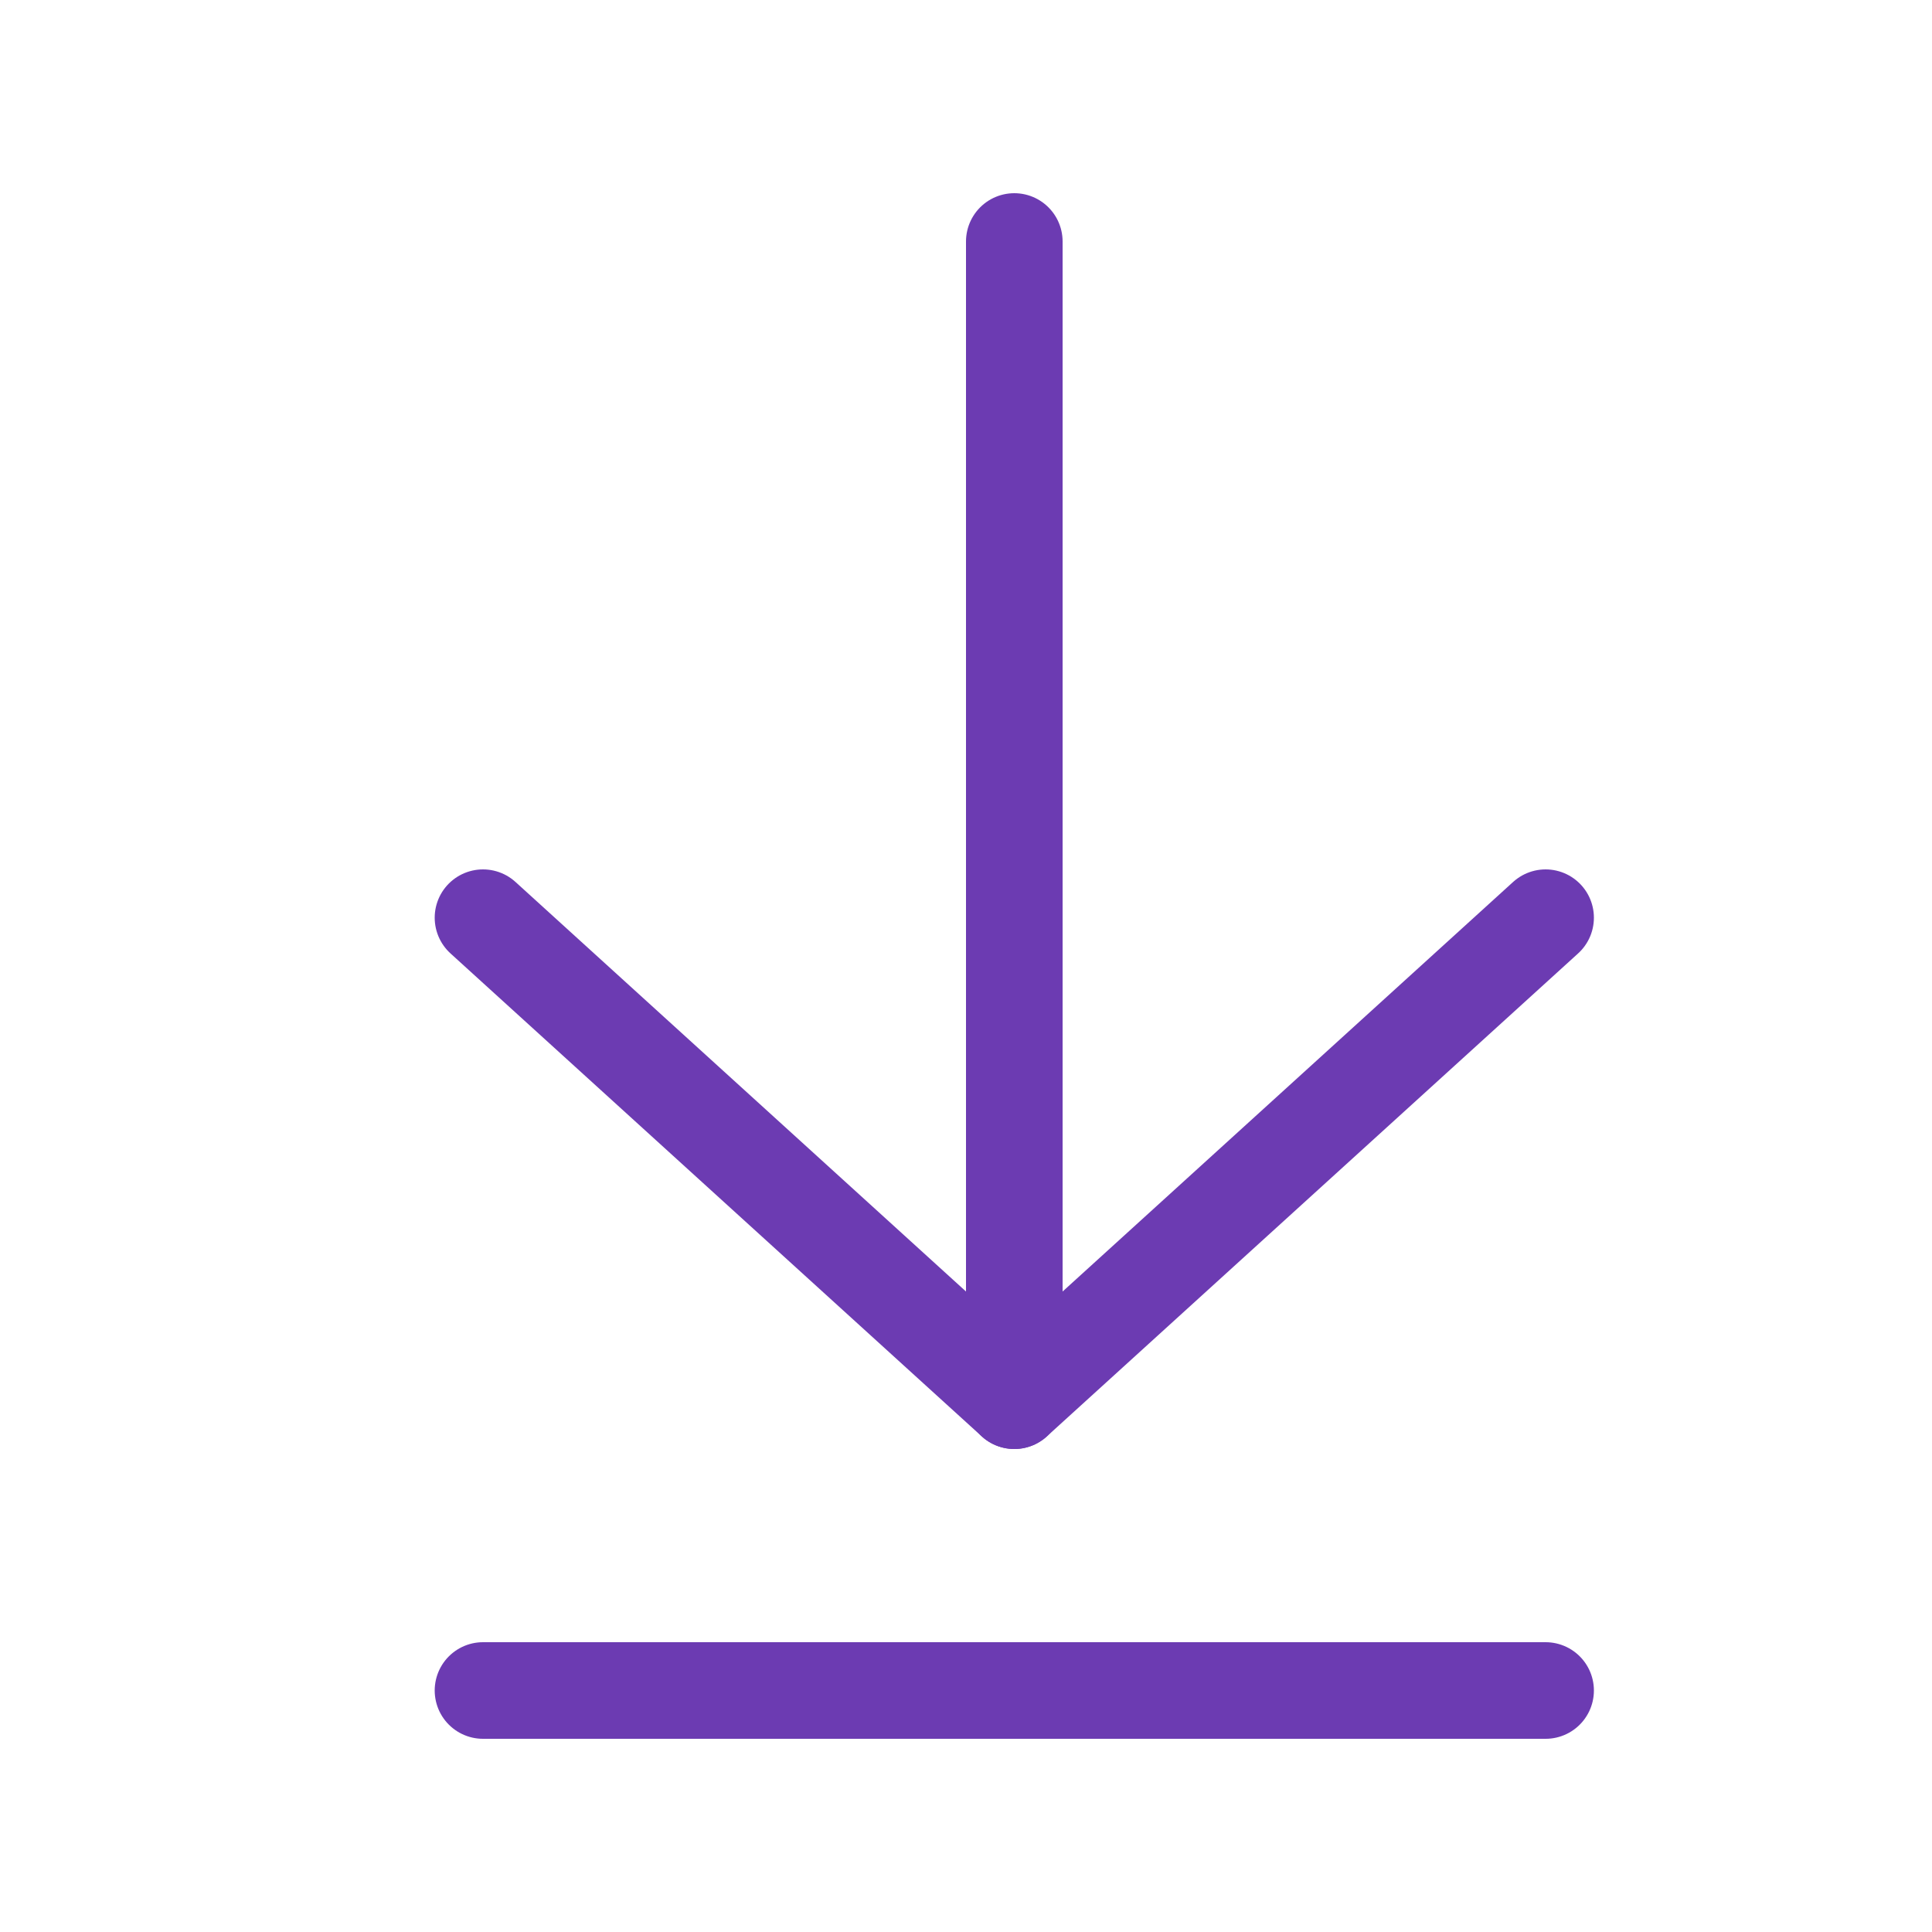
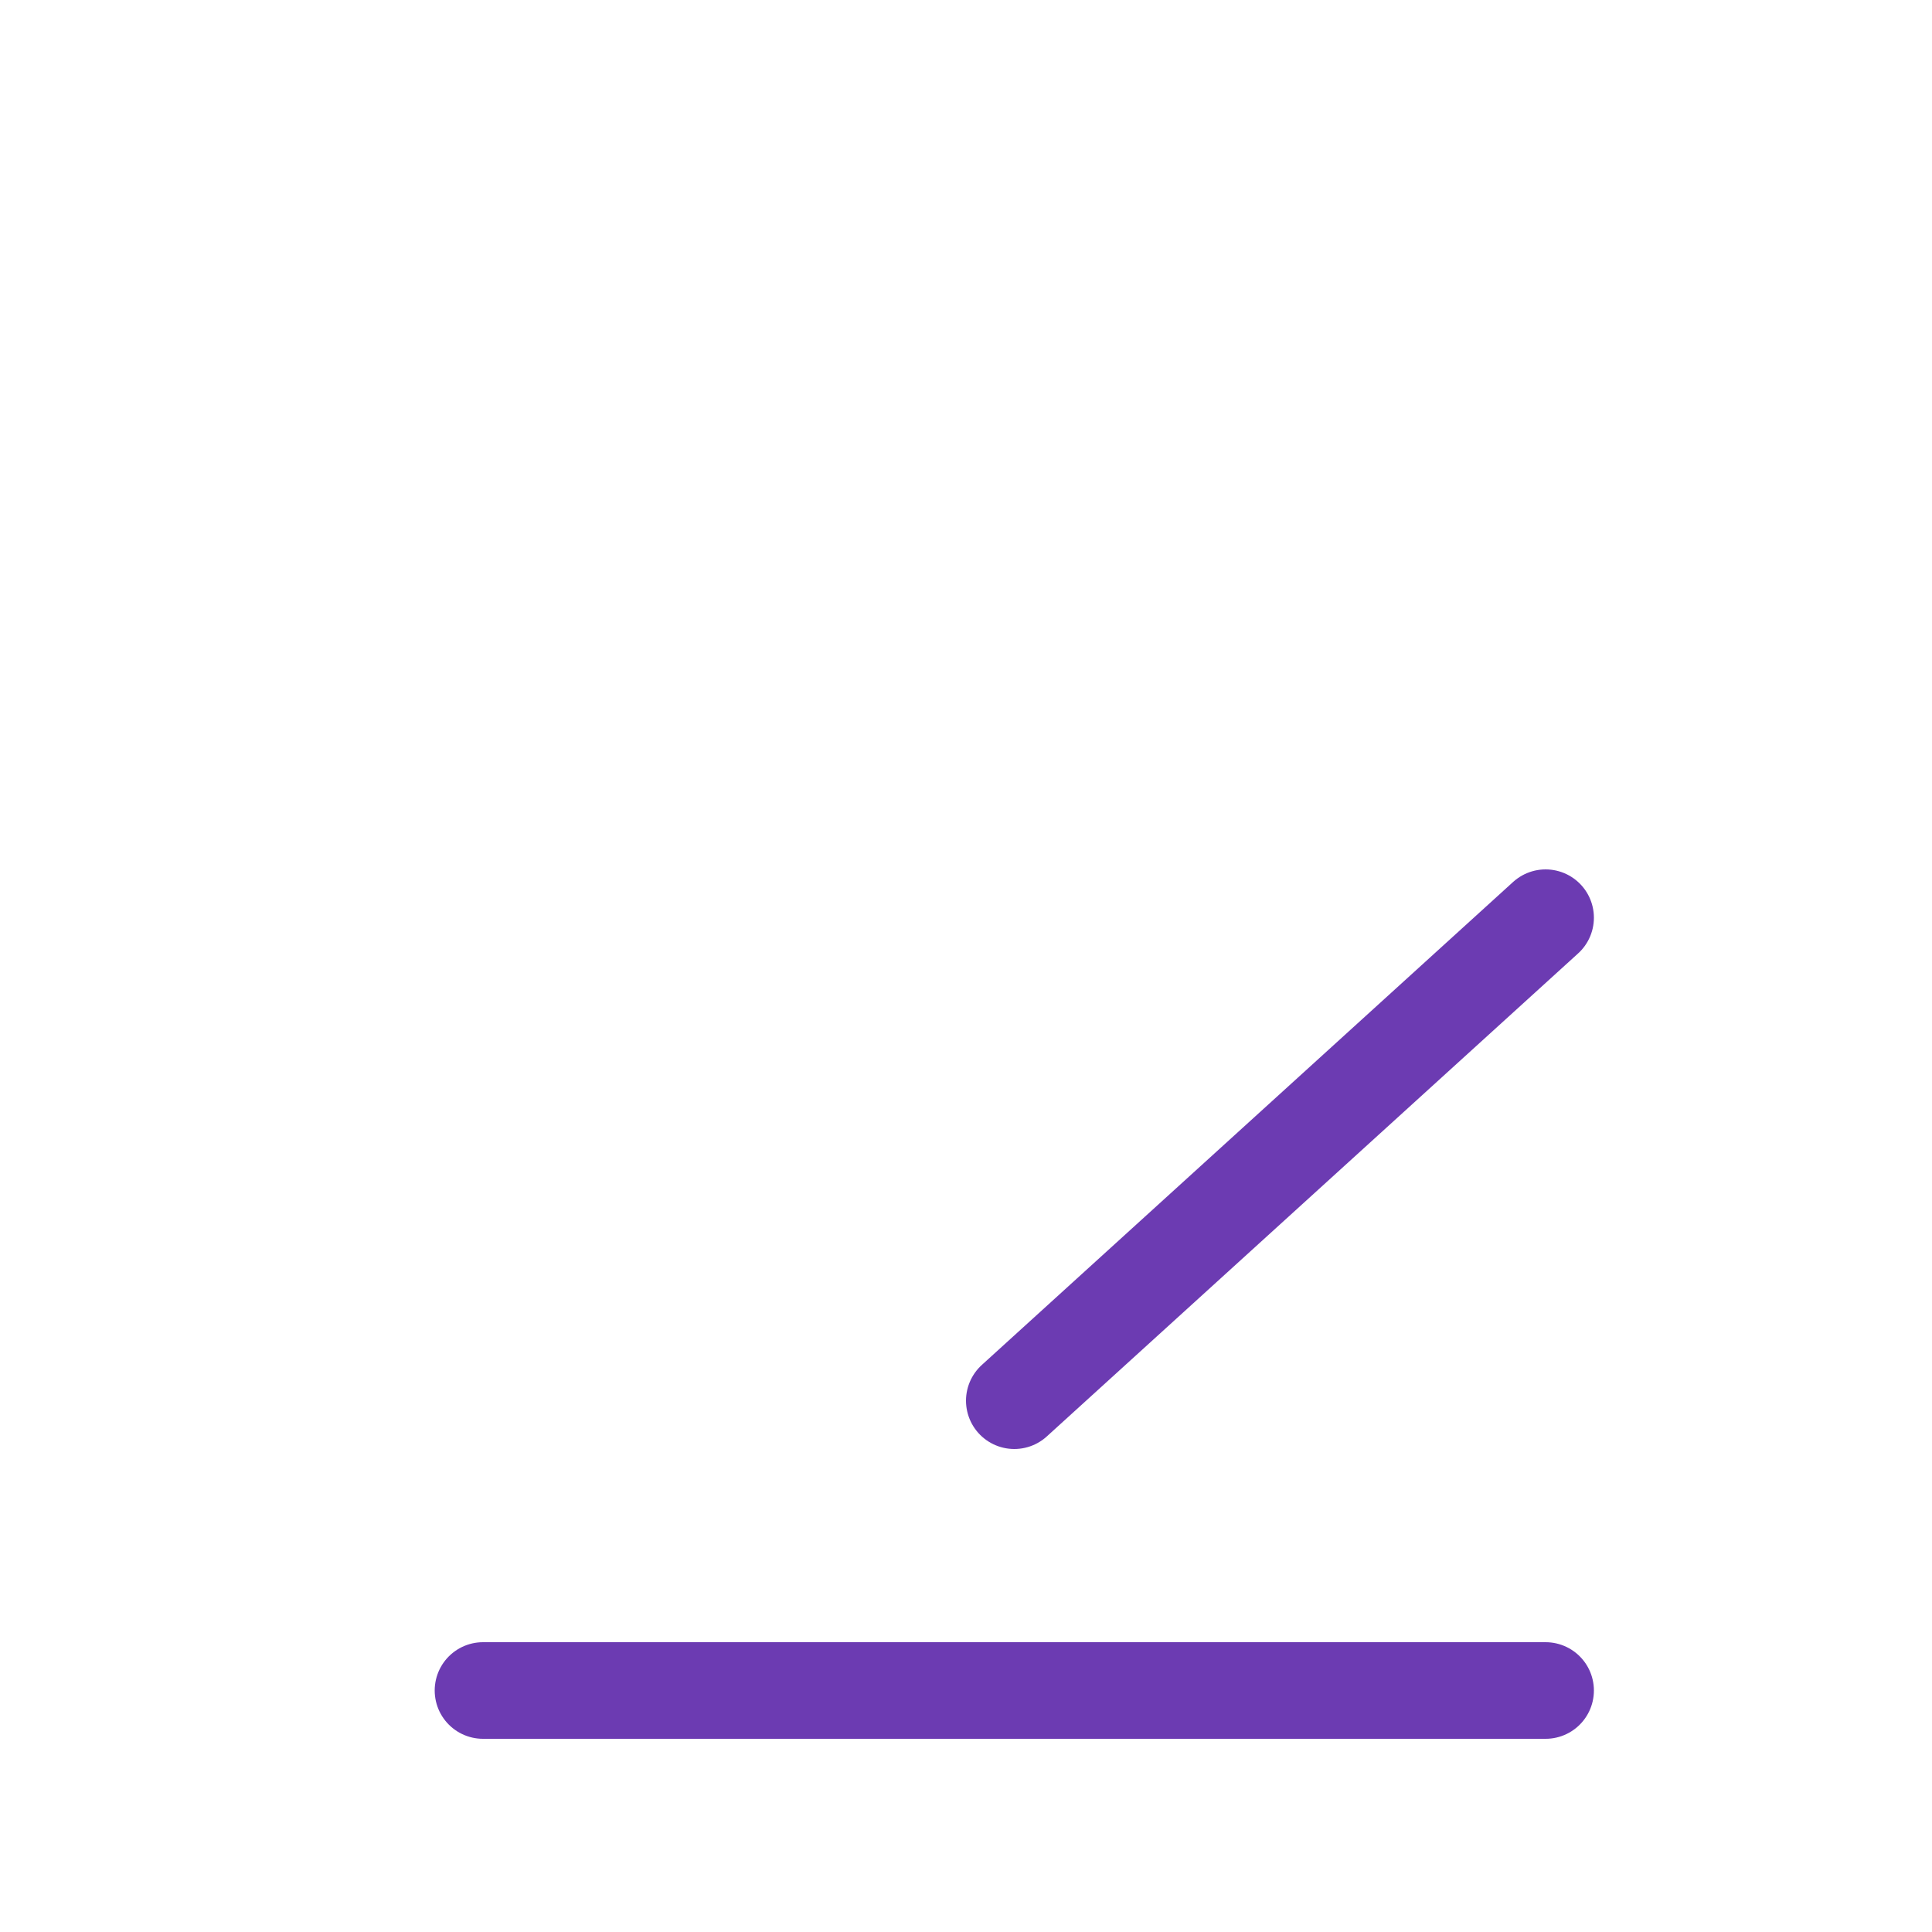
<svg xmlns="http://www.w3.org/2000/svg" width="20" height="20" viewBox="0 0 20 20" fill="none">
-   <path d="M10.5 14.5V2.5" stroke="#6C3BB2" stroke-linecap="round" stroke-linejoin="round" />
-   <path d="M16 9.5L10.5 14.5L5 9.5" stroke="#6C3BB2" stroke-linecap="round" stroke-linejoin="round" />
+   <path d="M16 9.5L10.5 14.5" stroke="#6C3BB2" stroke-linecap="round" stroke-linejoin="round" />
  <path d="M16 17.5H5" stroke="#6C3BB2" stroke-linecap="round" stroke-linejoin="round" />
</svg>